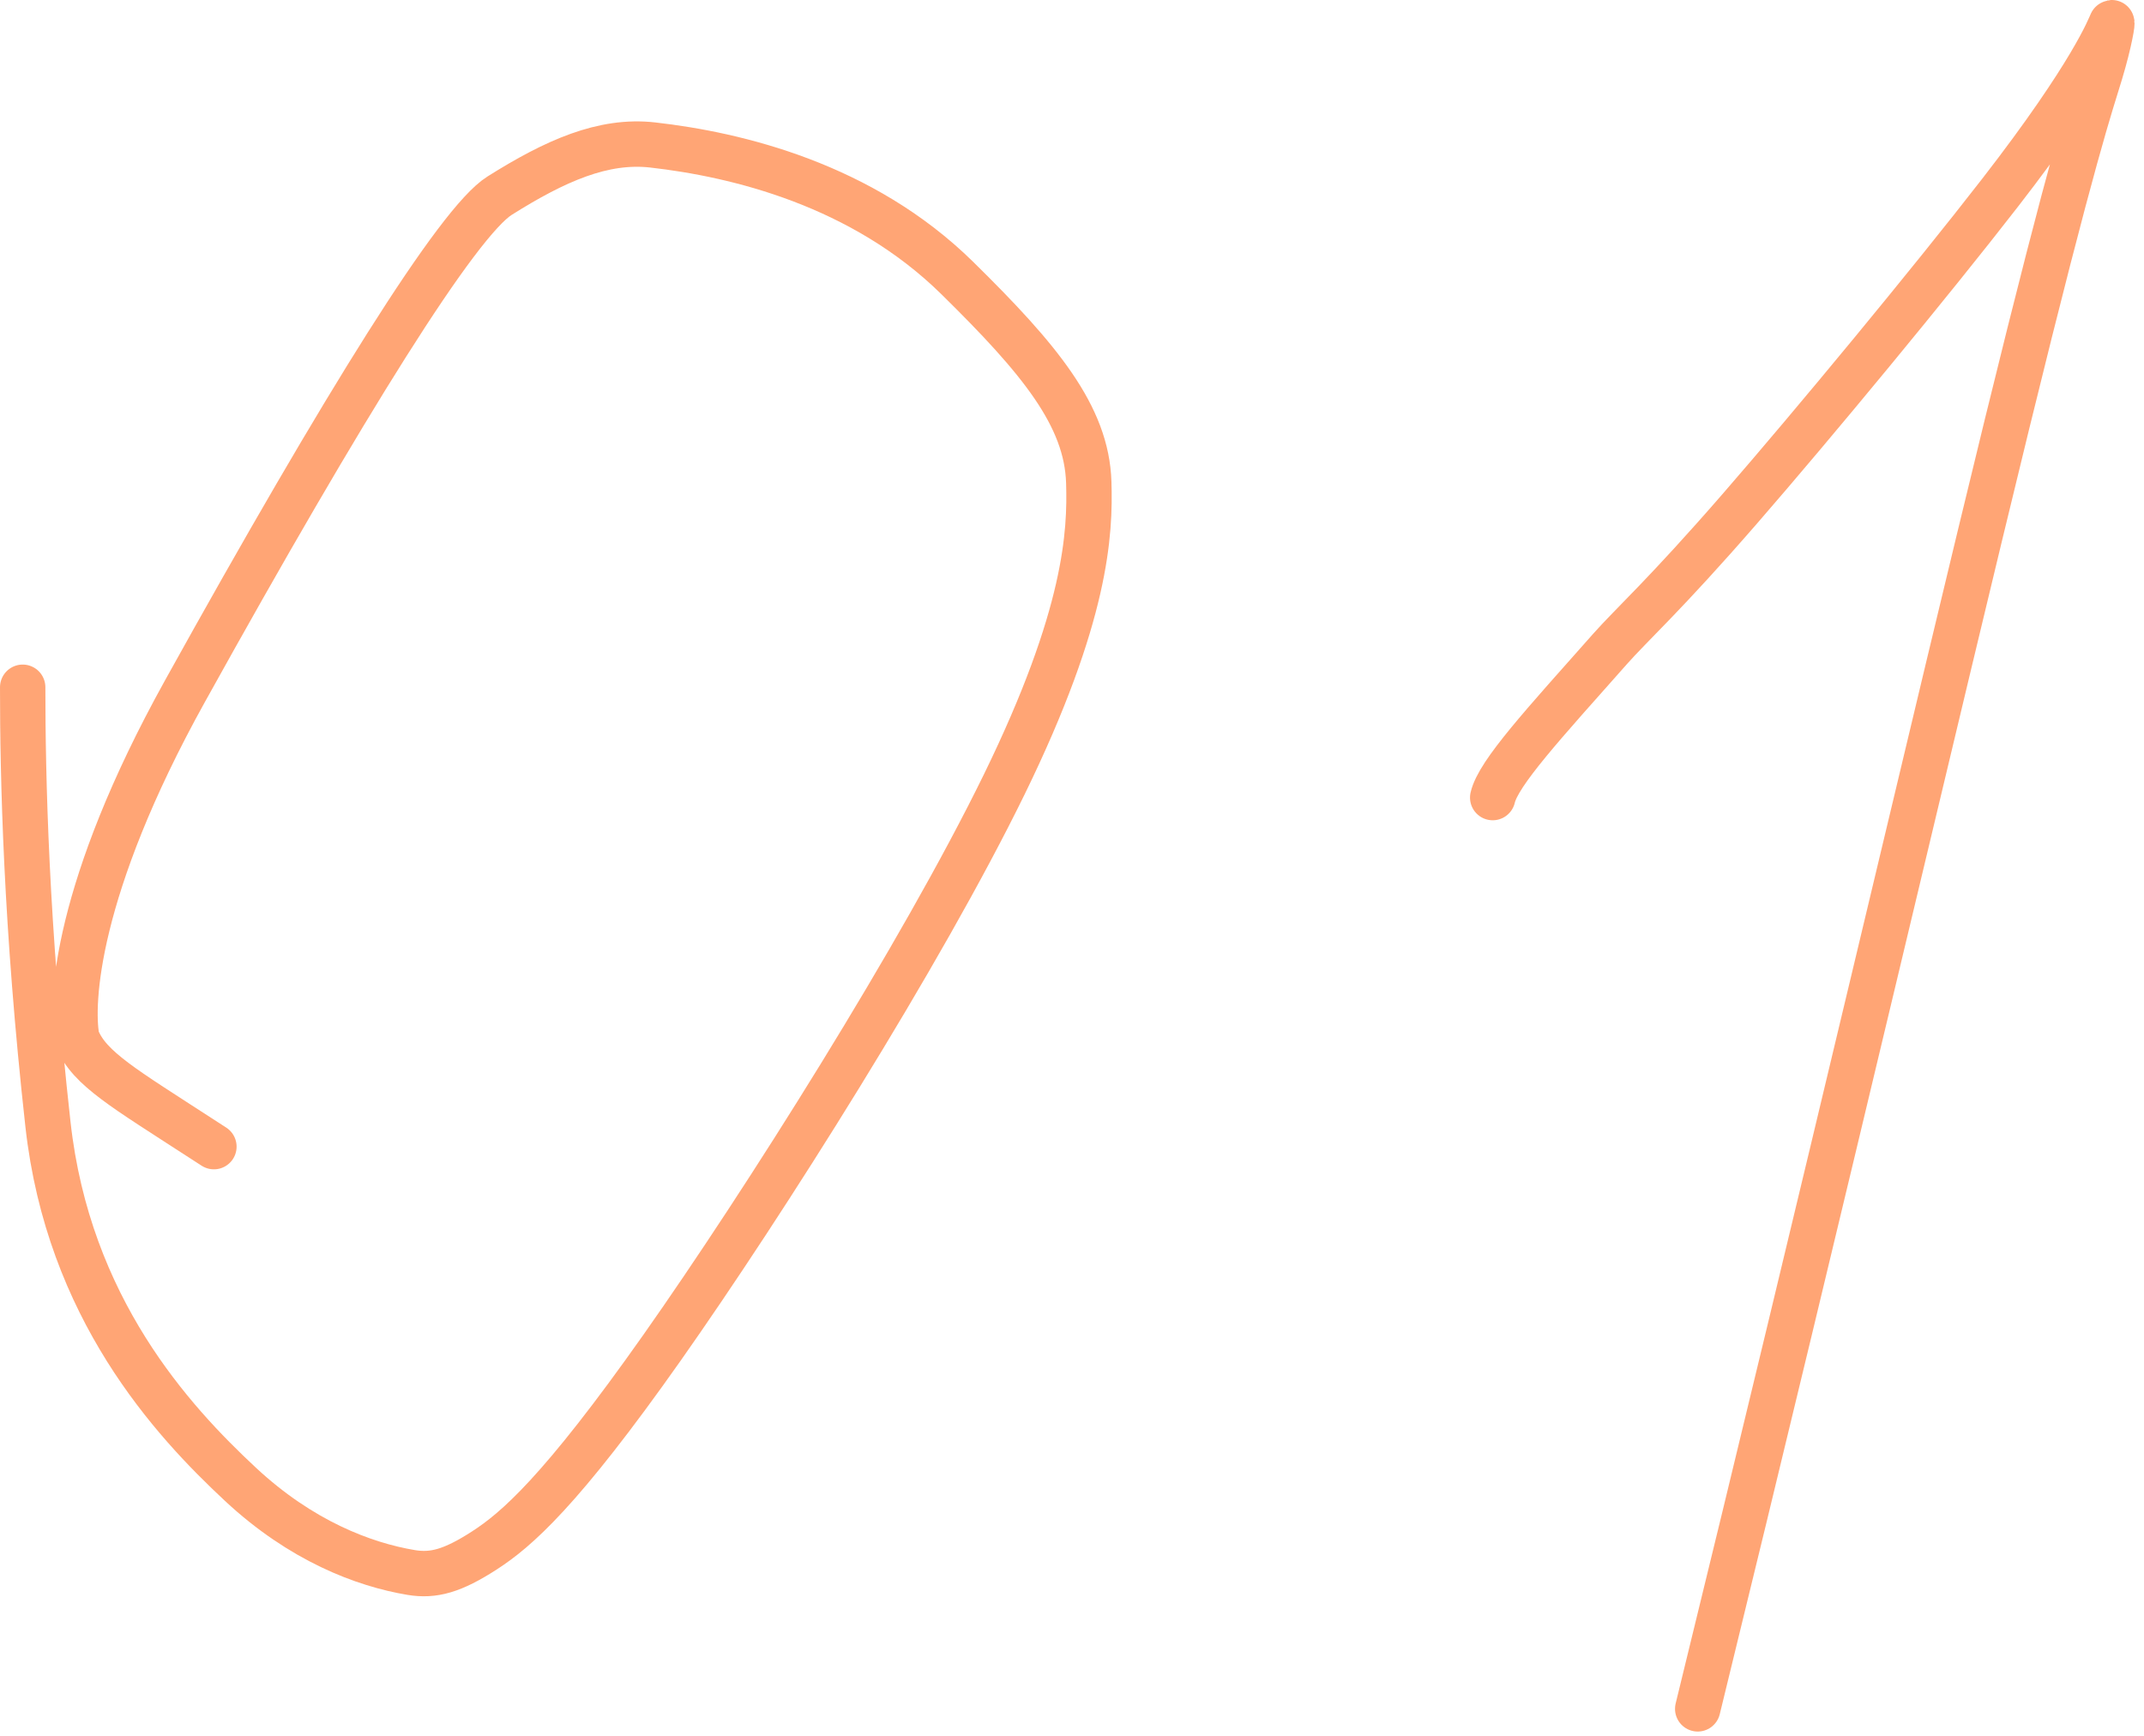
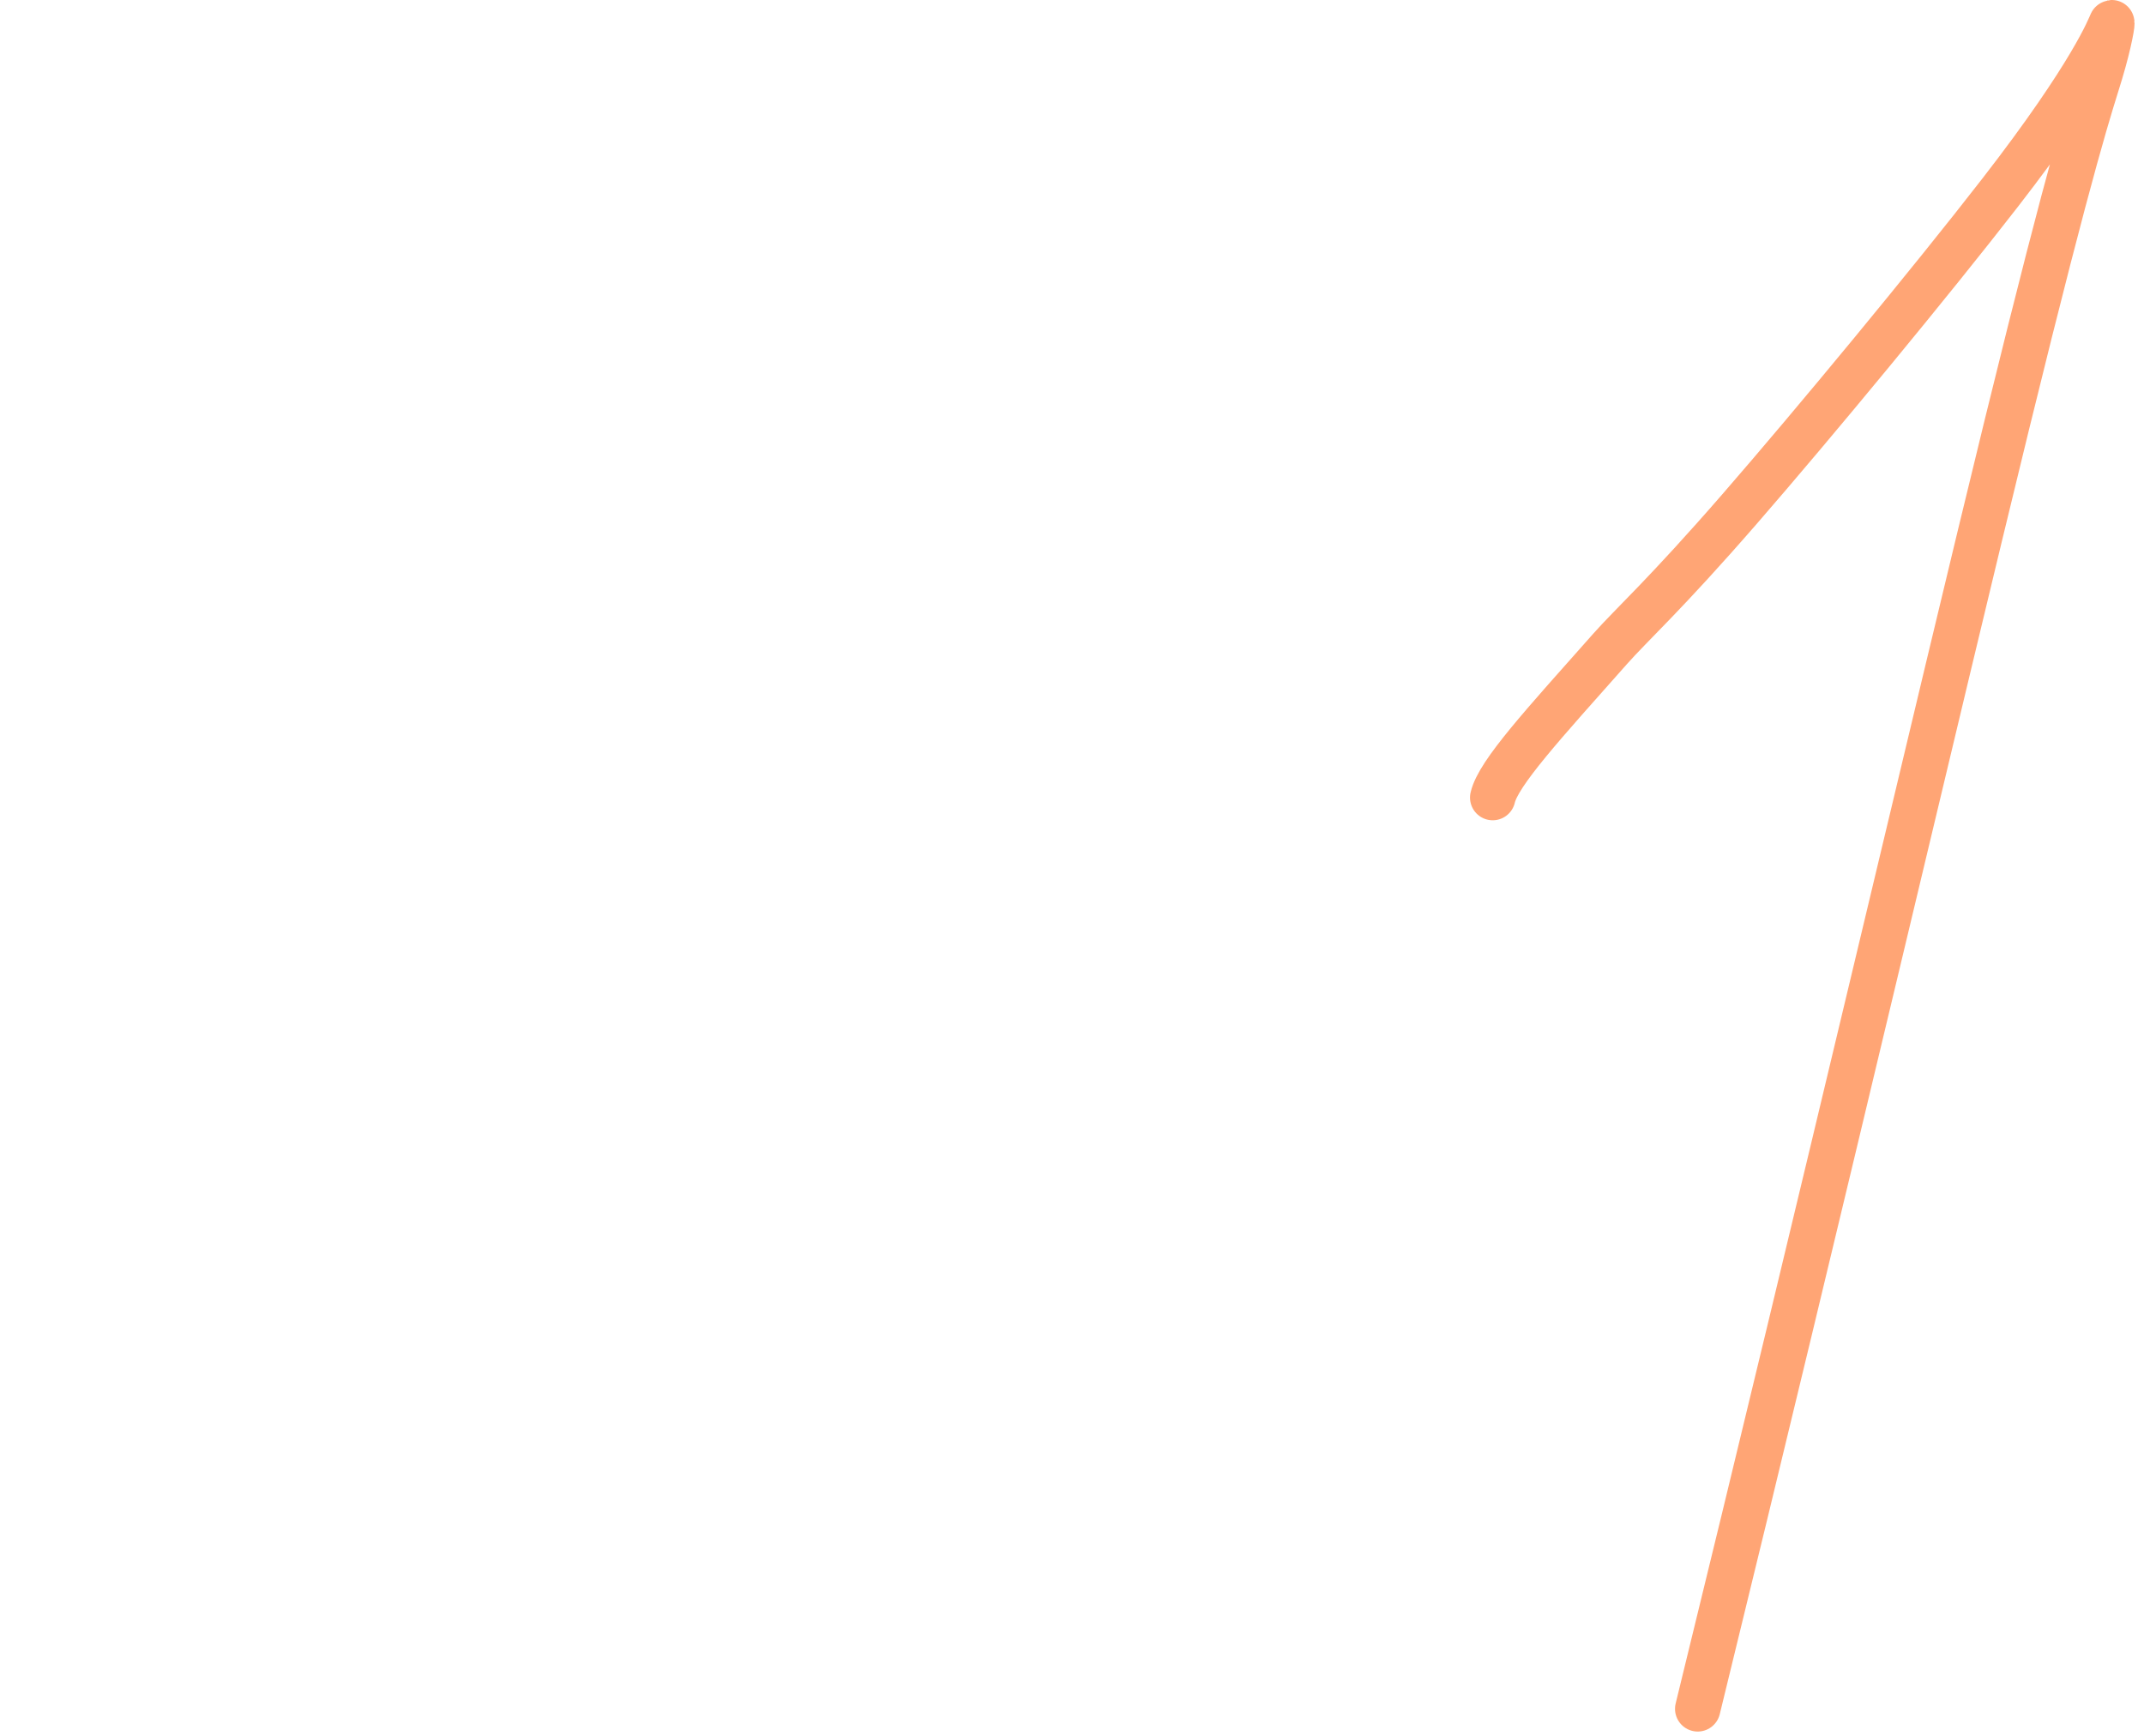
<svg xmlns="http://www.w3.org/2000/svg" width="189" height="153" viewBox="0 0 189 153" fill="none">
-   <path d="M2 60.576C2 68.371 2.278 81.572 4.229 99.11C6.031 115.303 15.174 125.219 21.2 130.833C26.542 135.809 32.039 137.898 36.245 138.602C38.204 138.93 39.895 138.471 42.702 136.658C45.508 134.844 49.402 131.504 58.362 118.787C67.321 106.07 81.228 84.078 88.532 69.13C95.835 54.181 96.113 46.944 95.978 42.519C95.8 36.664 91.654 31.65 84.376 24.496C76.01 16.273 64.978 13.622 57.54 12.779C53.18 12.284 48.947 14.162 44.037 17.25C40.368 19.557 30.463 35.404 16.286 60.955C6.634 78.353 6.214 88.397 6.771 91.484C7.327 92.902 8.439 94.015 10.125 95.285C11.811 96.554 14.036 97.946 18.857 101.067" stroke="#FF6A19" stroke-opacity="0.6" stroke-width="4" stroke-linecap="round" />
  <path d="M131.586 70.301C132.083 68.132 136.074 63.805 141.935 57.194C143.858 55.025 146.757 52.45 153.343 44.872C159.929 37.294 170.2 24.87 176.32 16.978C184.511 6.414 185.968 2.37 186.136 2.028C186.278 1.74 185.973 3.675 185.142 6.428C184.312 9.182 182.821 13.323 176.917 37.407C171.013 61.491 160.742 105.391 149.658 150.622" stroke="#FF6A19" stroke-opacity="0.6" stroke-width="4" stroke-linecap="round" />
</svg>